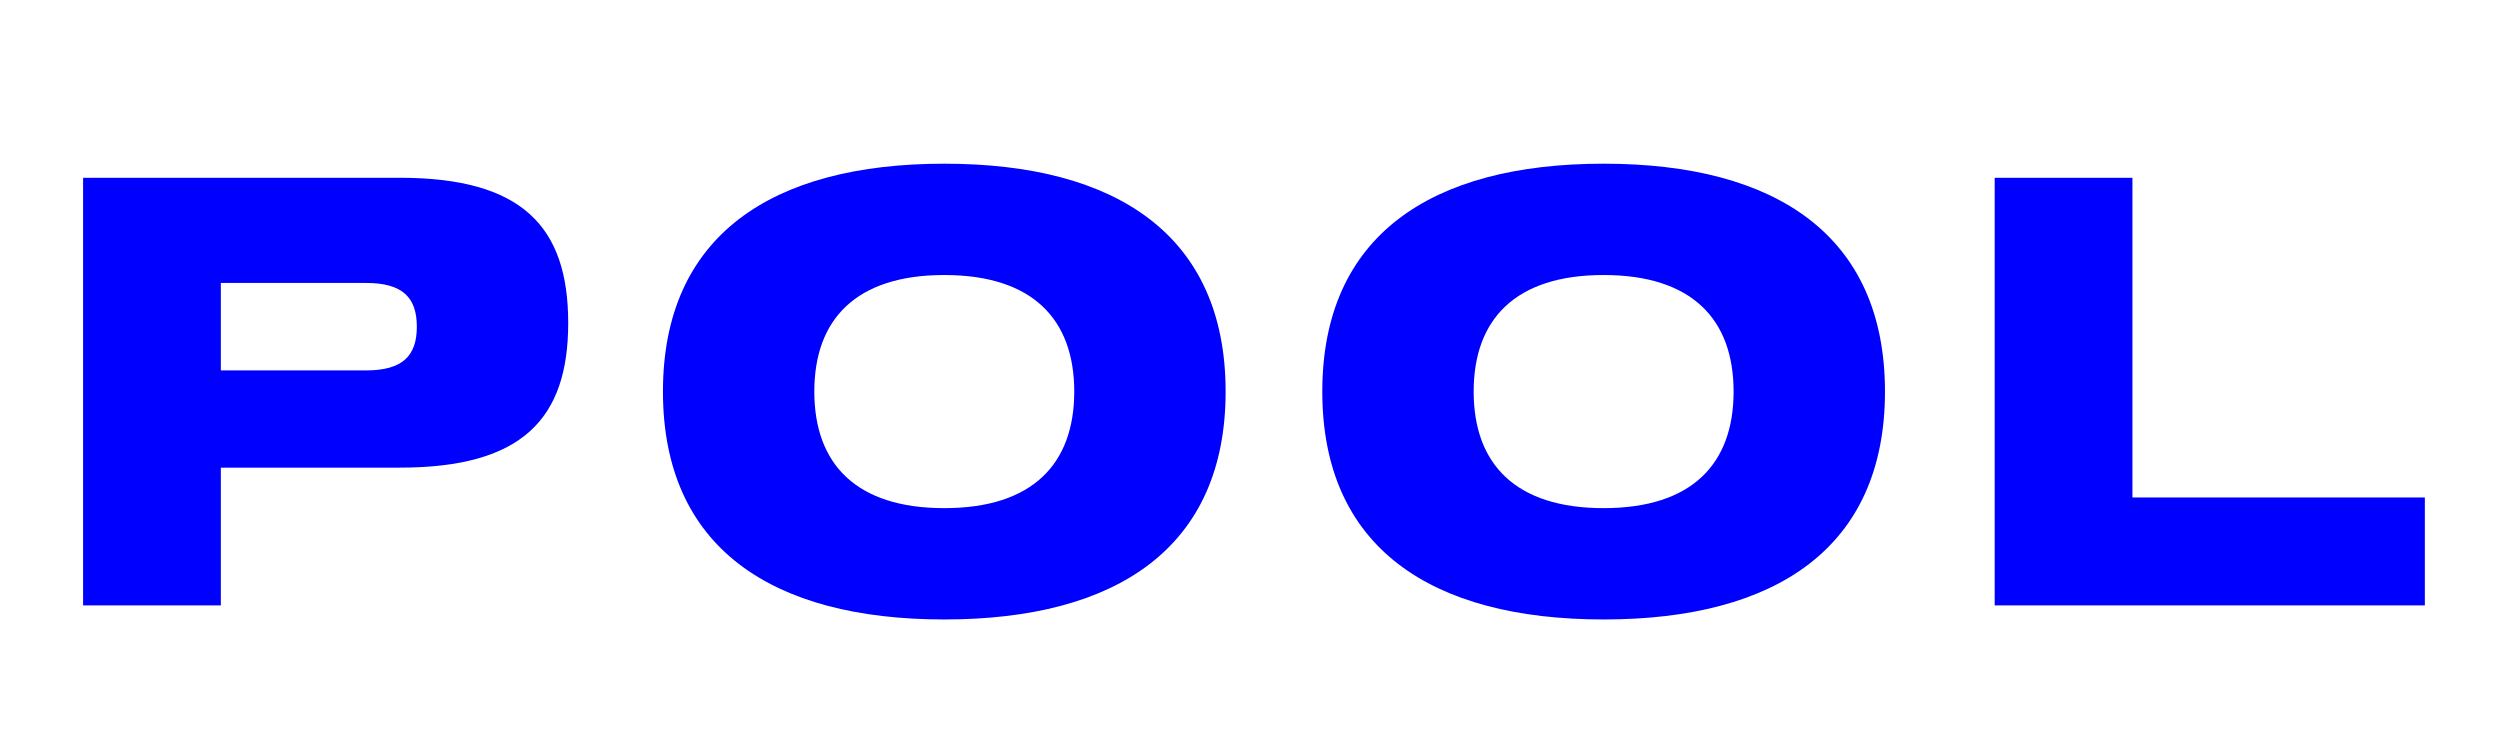
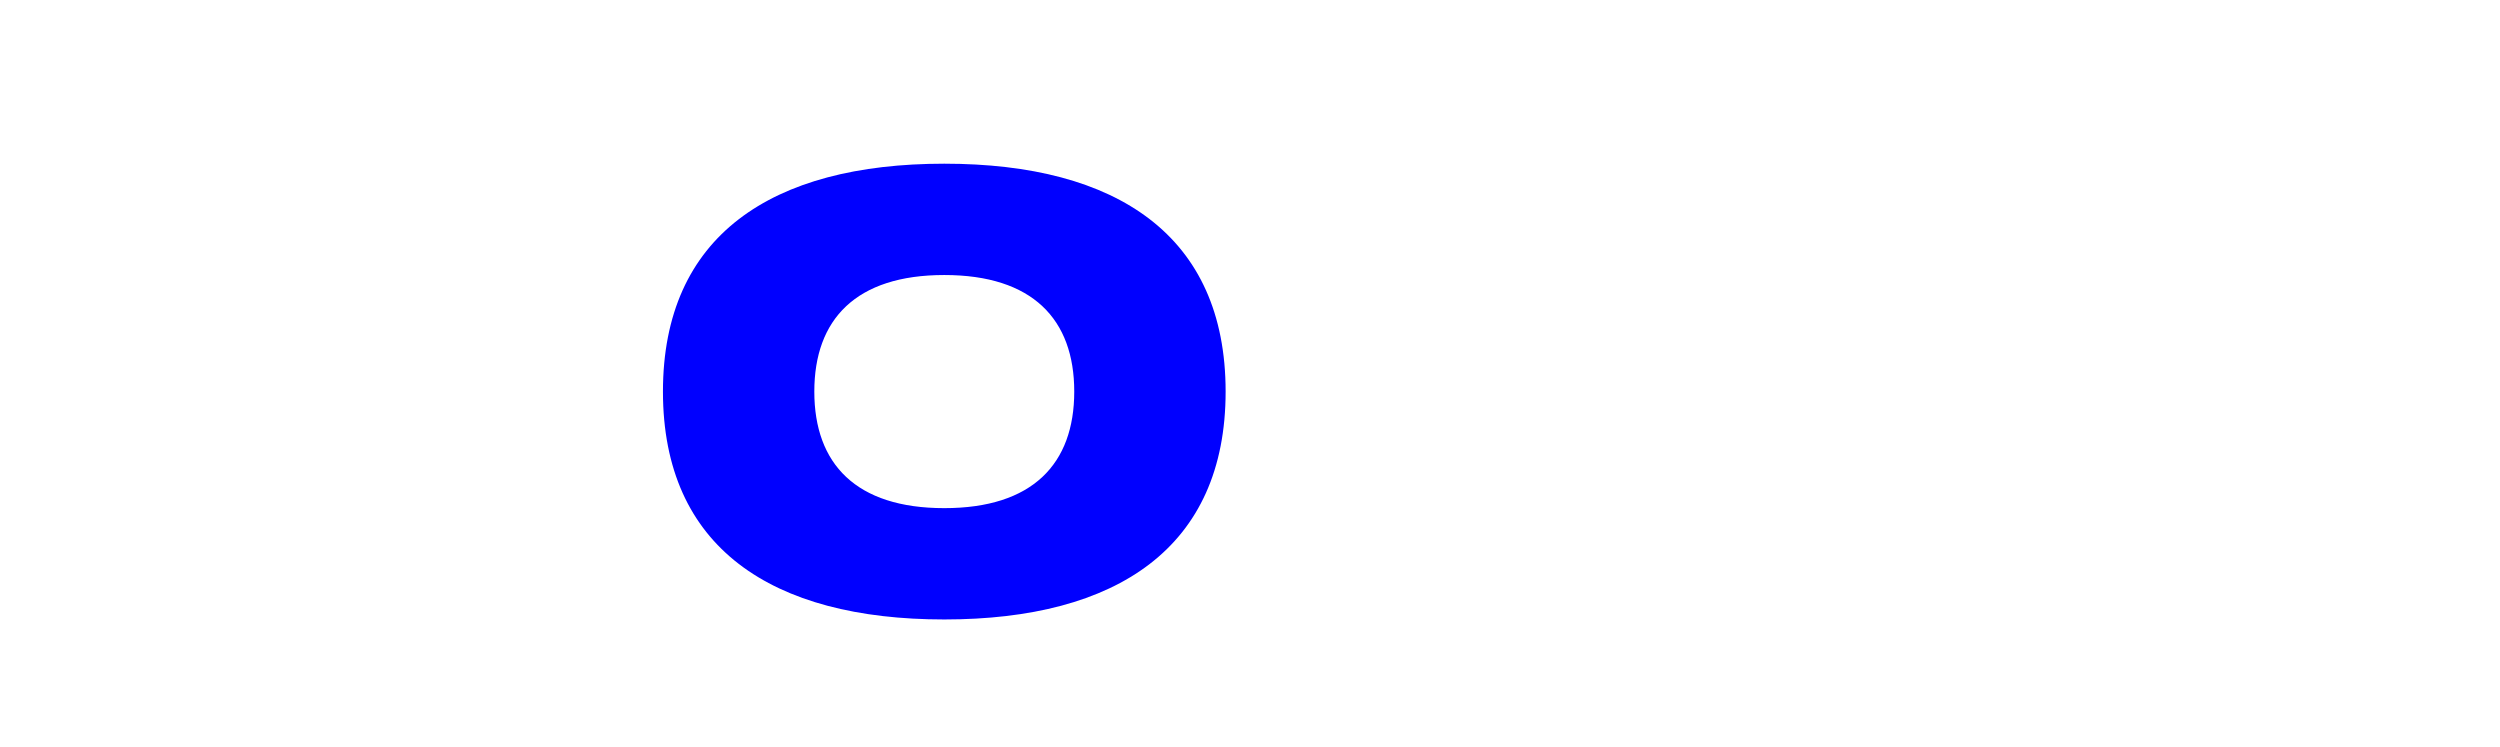
<svg xmlns="http://www.w3.org/2000/svg" width="501.719" height="149.993" viewBox="0 0 501.719 149.993">
  <title>LOGO_REV2</title>
  <g>
-     <path d="M114.032,64.823c0,19.306-9.3,29.026-33.8,29.026H44.32v27.645H16.676V35.676H80.228C104.777,35.676,114.032,45.457,114.032,64.823Zm-30.379.751c0-5.83-2.824-8.788-10.171-8.788H44.32V74.334H73.482C80.814,74.334,83.653,71.389,83.653,65.574Z" fill="blue" />
    <path d="M245.967,78.585c0,31.266-21.785,45.734-56.461,45.734s-56.461-14.468-56.461-45.734,21.785-45.734,56.461-45.734S245.967,47.32,245.967,78.585Zm-30.379,0c0-14.513-8.369-23.392-26.082-23.392s-26.082,8.879-26.082,23.392,8.367,23.393,26.082,23.393S215.588,93.1,215.588,78.585Z" fill="blue" />
-     <path d="M378.291,78.585c0,31.266-21.785,45.734-56.461,45.734s-56.461-14.468-56.461-45.734,21.785-45.734,56.461-45.734S378.291,47.32,378.291,78.585Zm-30.379,0c0-14.513-8.369-23.392-26.082-23.392s-26.082,8.879-26.082,23.392,8.367,23.393,26.082,23.393S347.912,93.1,347.912,78.585Z" fill="blue" />
-     <path d="M400.309,121.494V35.676h27.644V99.829h58.684v21.665Z" fill="blue" />
  </g>
</svg>